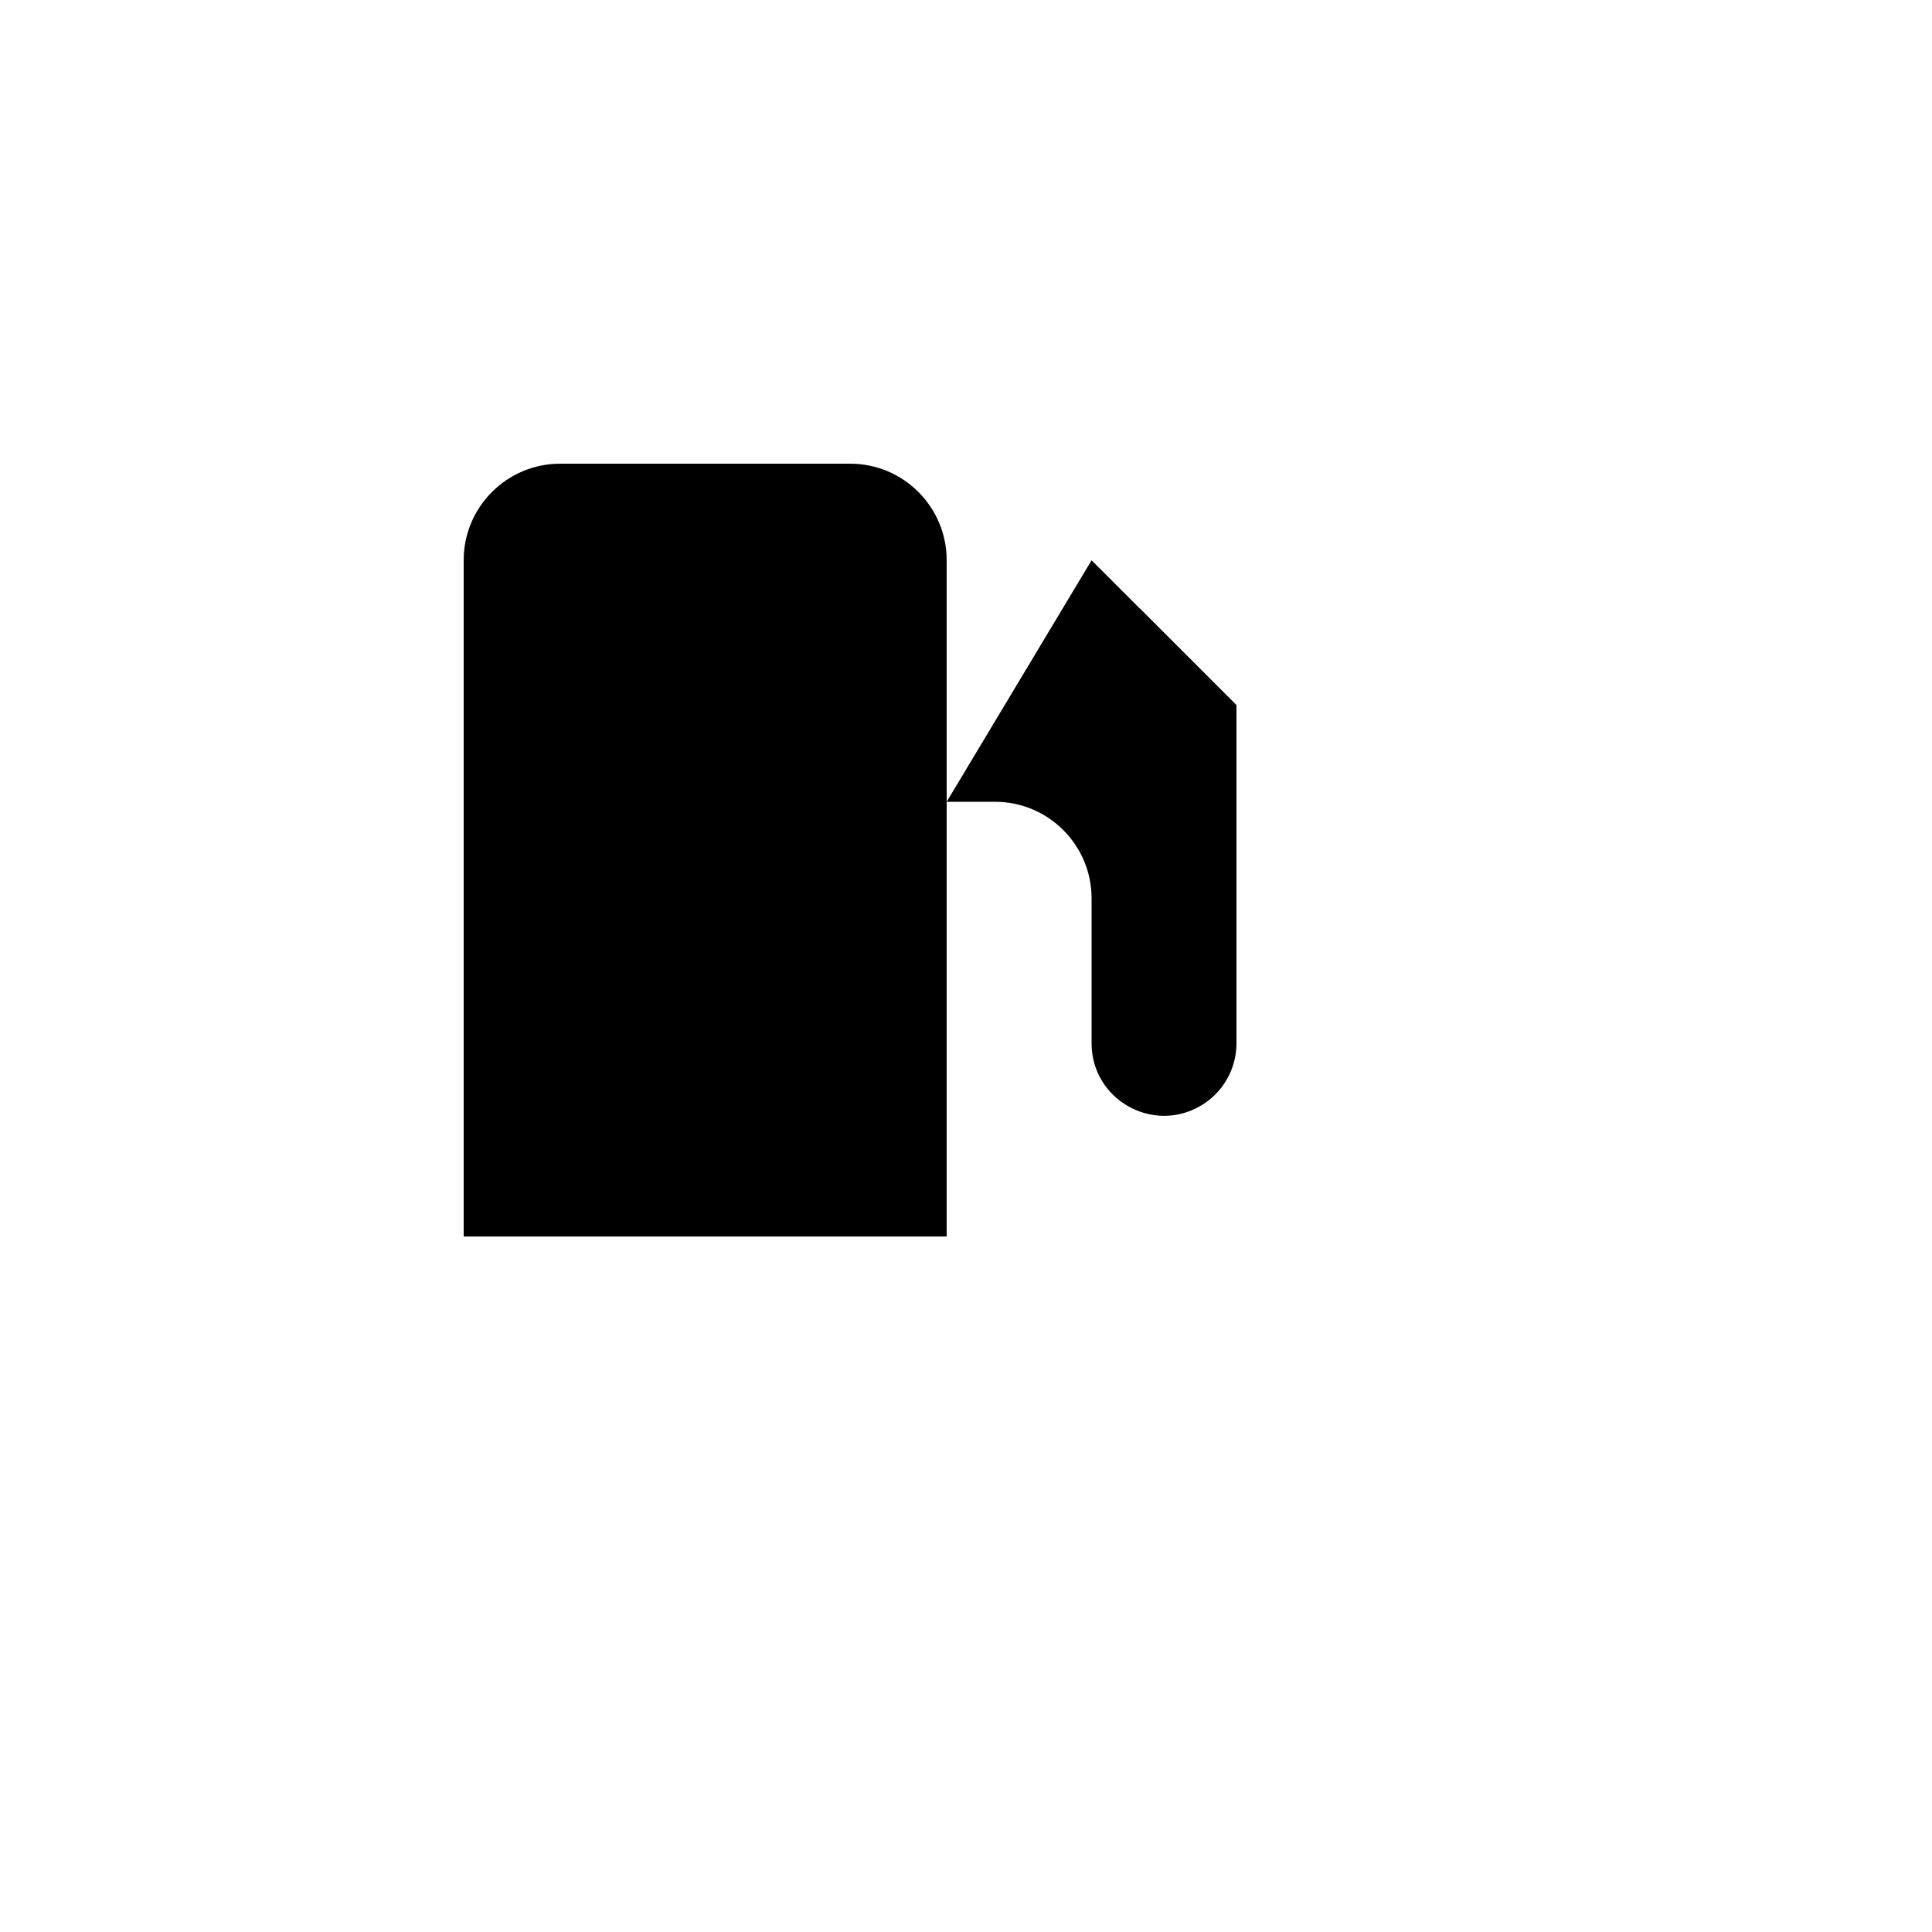
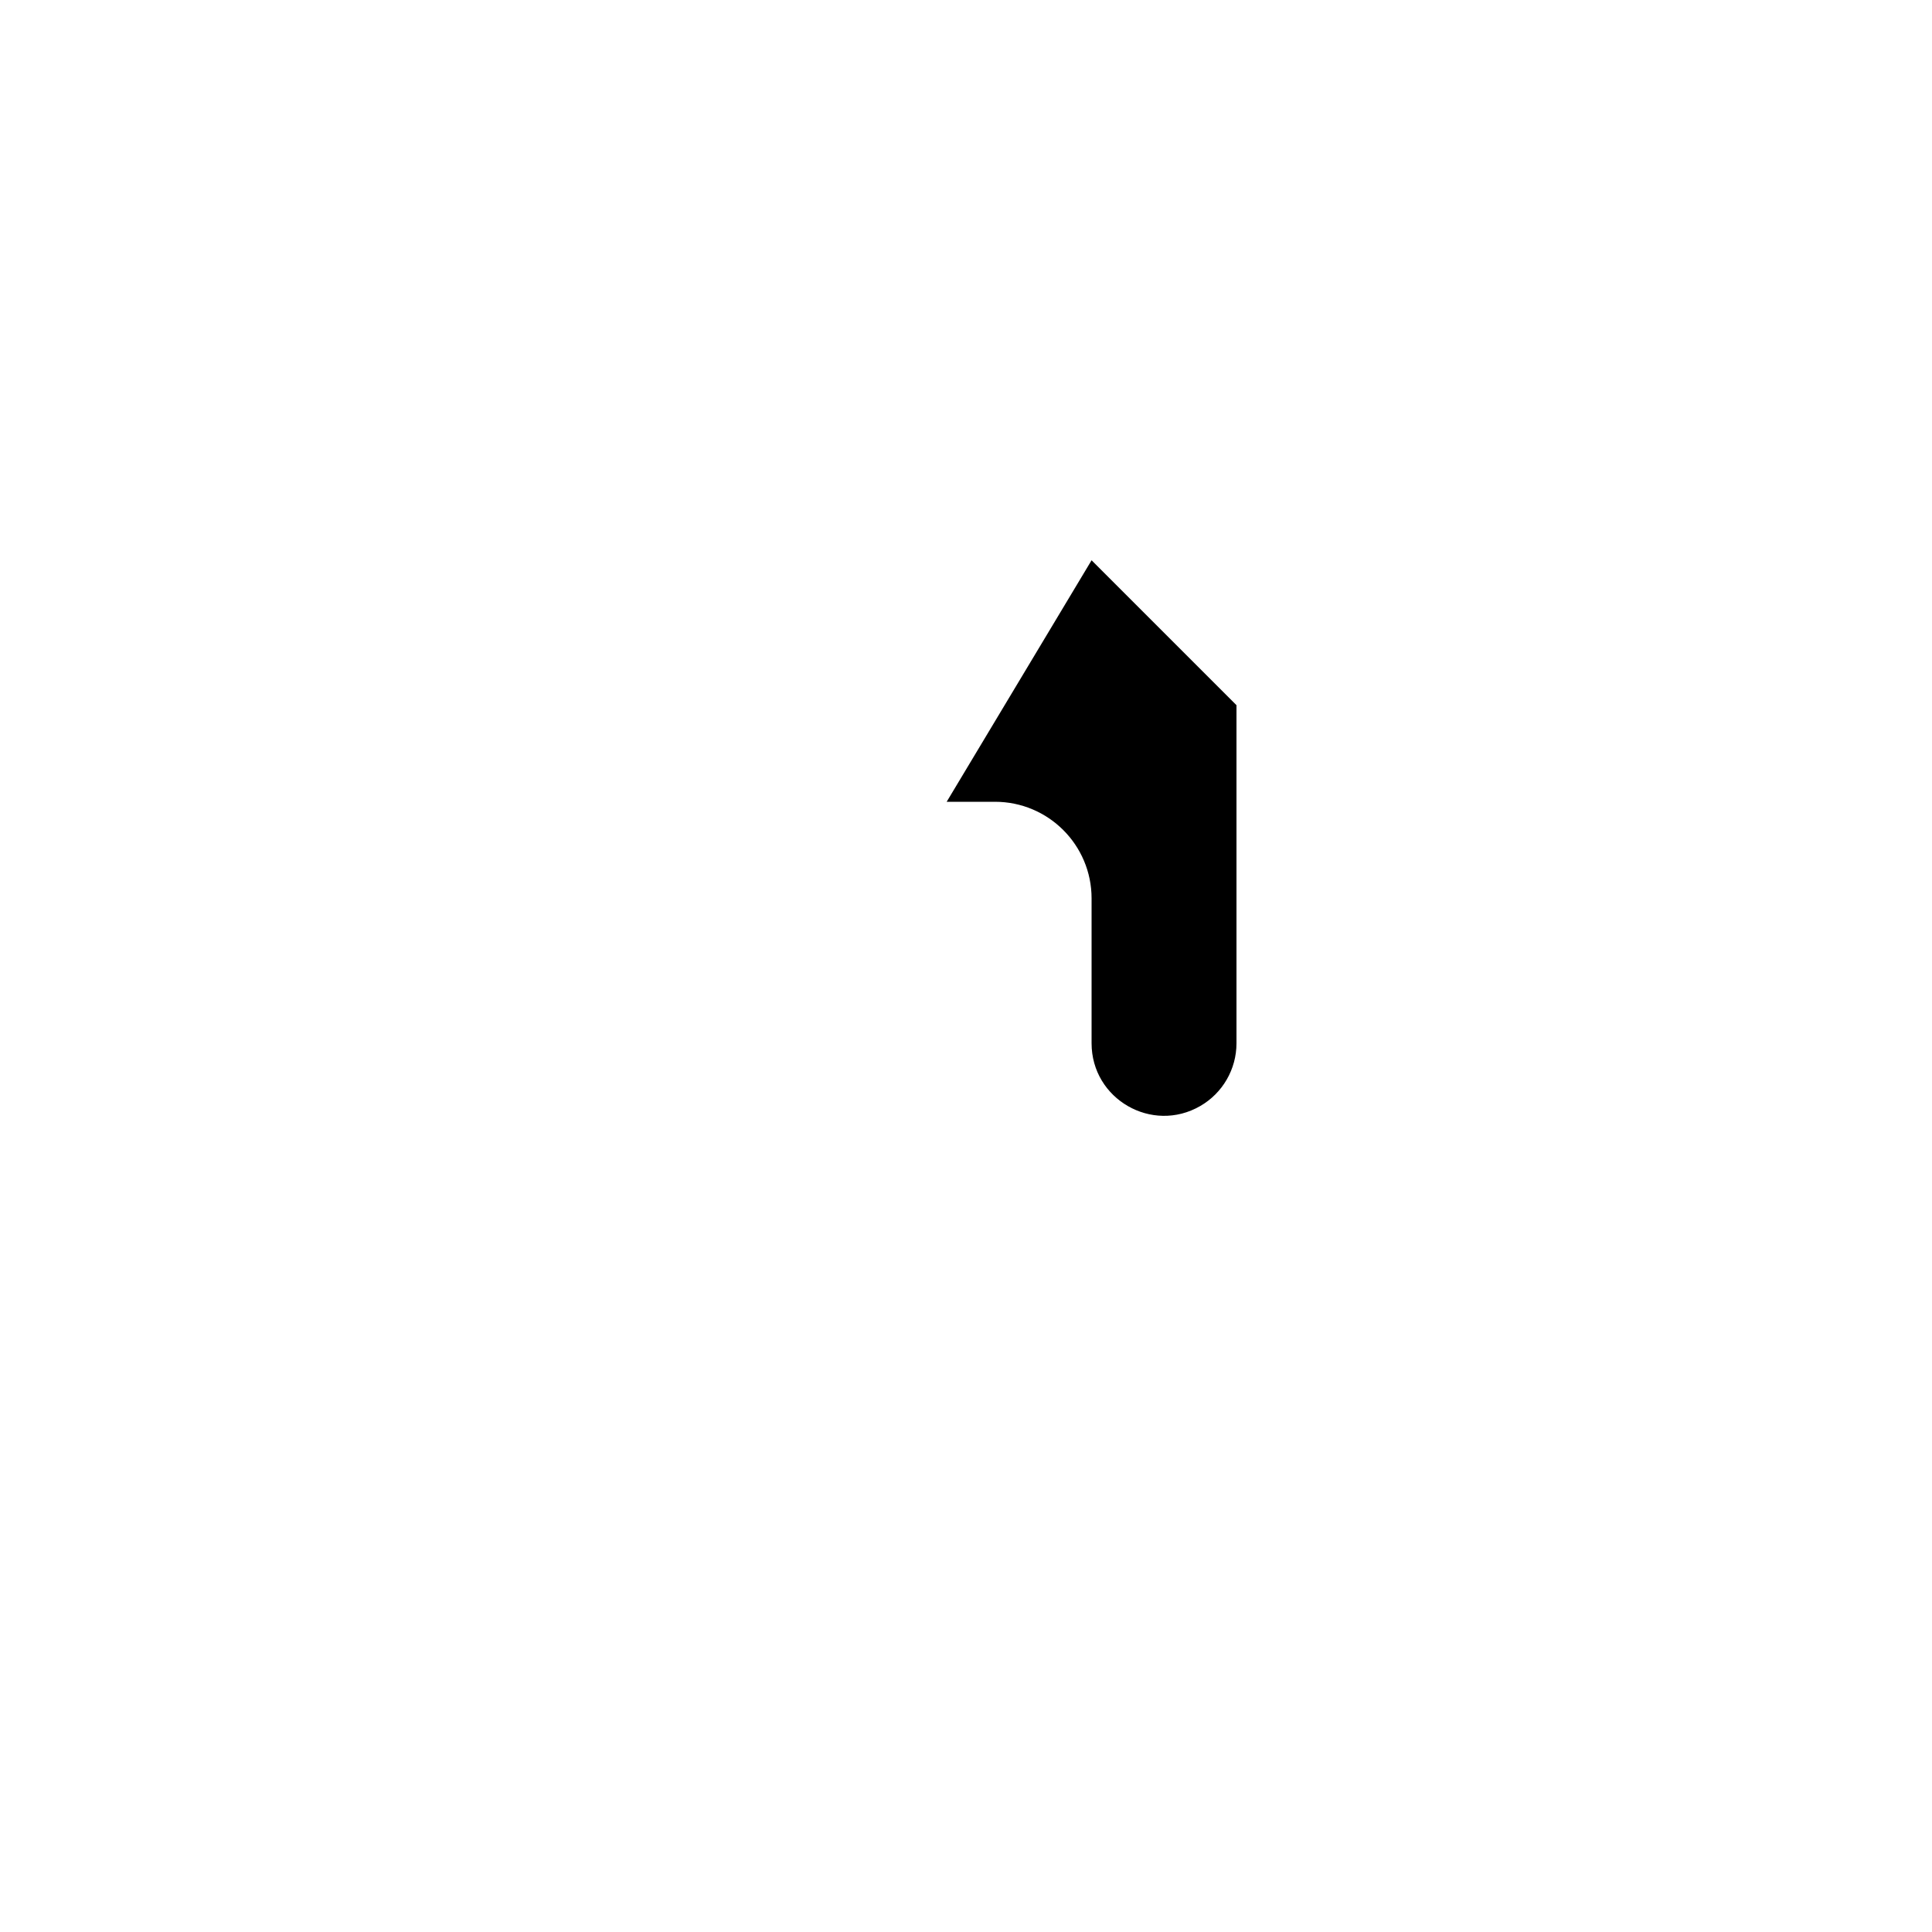
<svg xmlns="http://www.w3.org/2000/svg" version="1.1" width="100%" height="100%" id="svgWorkerArea" viewBox="-25 -25 625 625" style="background: white;">
  <defs id="defsdoc">
    <pattern id="patternBool" x="0" y="0" width="10" height="10" patternUnits="userSpaceOnUse" patternTransform="rotate(35)">
-       <circle cx="5" cy="5" r="4" style="stroke: none;fill: #ff000070;" />
-     </pattern>
+       </pattern>
  </defs>
  <g id="fileImp-508403103" class="cosito">
-     <path id="pathImp-878206976" fill="none" stroke="none" class="grouped" d="M62.5 62.5C62.5 62.5 437.5 62.5 437.5 62.5 437.5 62.5 437.5 437.5 437.5 437.5 437.5 437.5 62.5 437.5 62.5 437.5 62.5 437.5 62.5 62.5 62.5 62.5" />
    <path id="pathImp-794717742" class="grouped" d="M281.25 234.375C281.25 234.375 296.875 234.375 296.875 234.375 314.134 234.375 328.125 248.366 328.125 265.625 328.125 265.625 328.125 312.5 328.125 312.5 328.125 330.542 347.656 341.819 363.281 332.798 370.533 328.611 375 320.873 375 312.5 375 312.5 375 203.125 375 203.125 375 203.125 328.125 156.25 328.125 156.25" />
-     <path id="pathImp-182120802" class="grouped" d="M125 375C125 375 125 156.25 125 156.25 125 138.991 138.991 125 156.25 125 156.25 125 250 125 250 125 267.259 125 281.25 138.991 281.25 156.25 281.25 156.25 281.25 375 281.25 375" />
    <path id="lineImp-931144719" class="grouped" d="M109.375 375C109.375 375 296.875 375 296.875 375" />
-     <path id="pathImp-685557536" class="grouped" d="M343.75 171.875C343.75 171.875 343.75 187.5 343.75 187.5 343.75 196.13 350.745 203.125 359.375 203.125 359.375 203.125 375 203.125 375 203.125" />
-     <path id="lineImp-478366402" class="grouped" d="M125 234.375C125 234.375 281.25 234.375 281.25 234.375" />
  </g>
</svg>